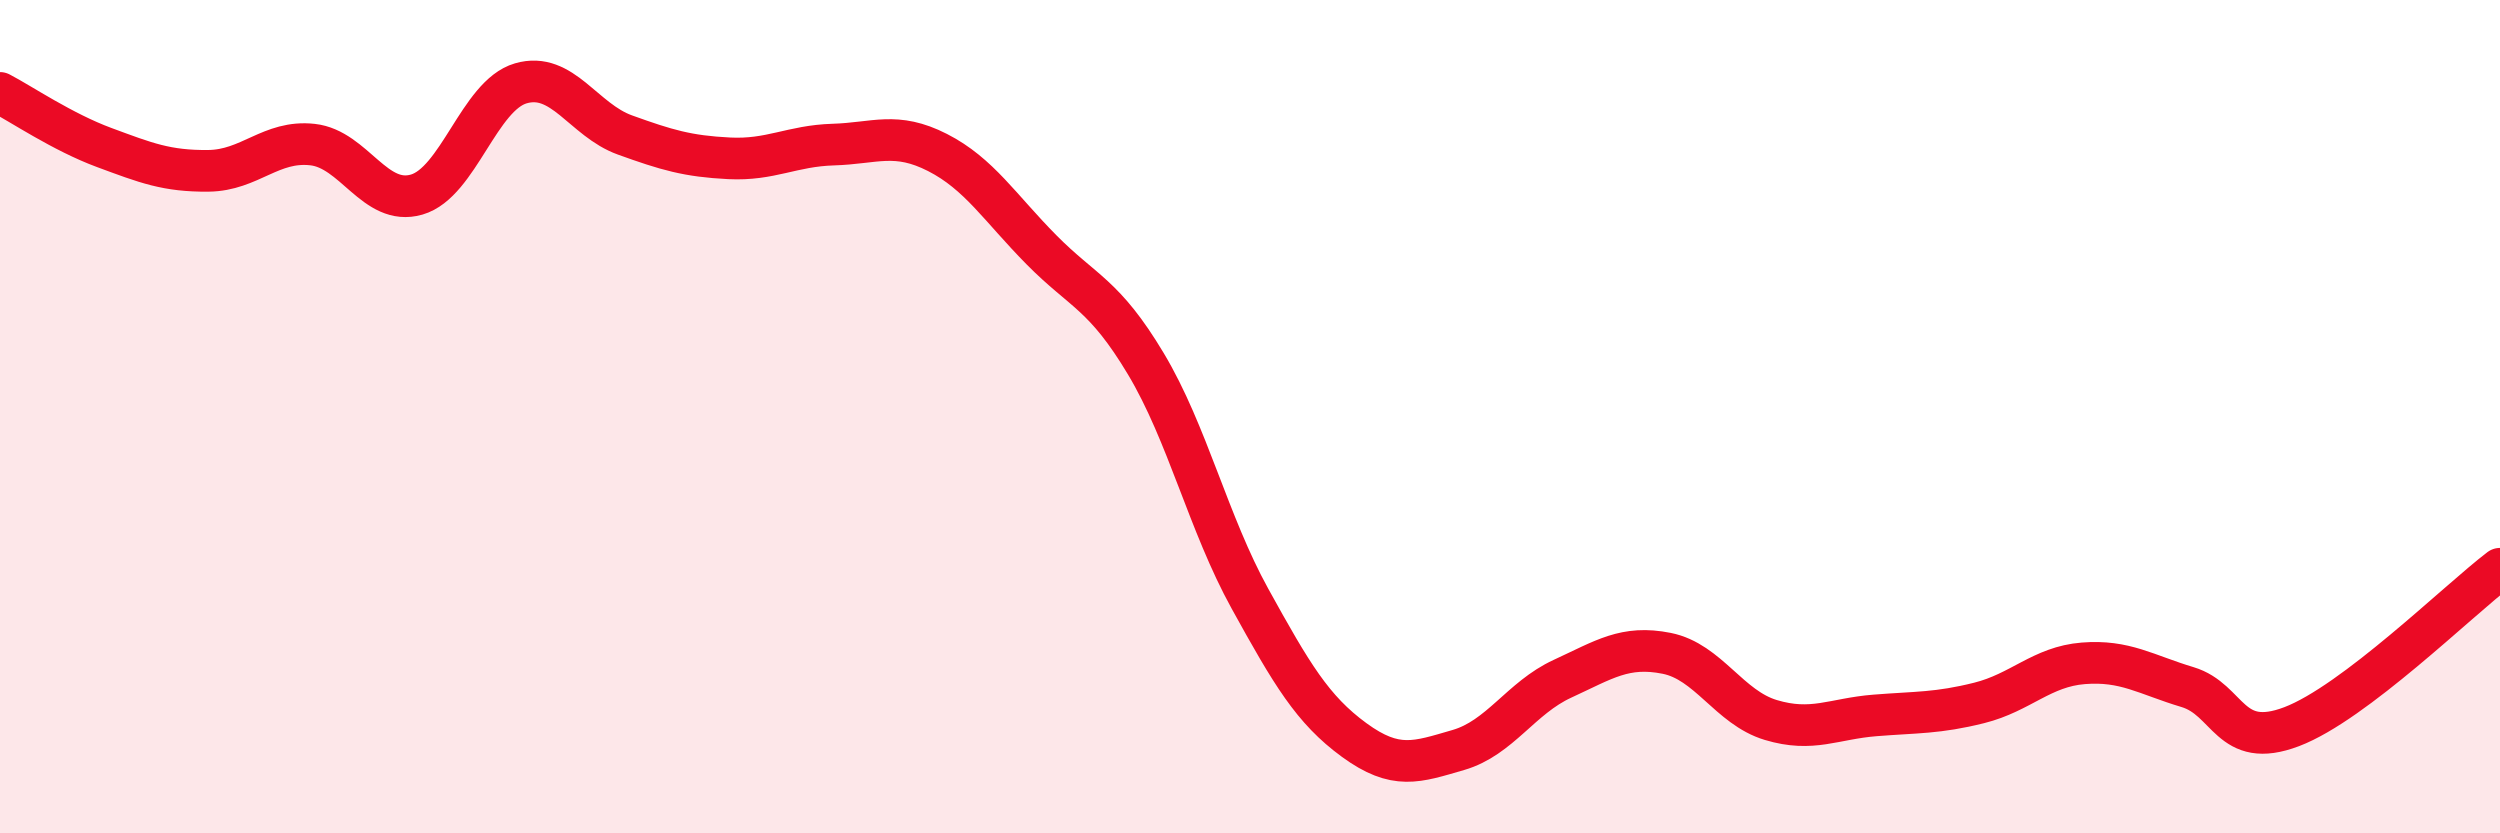
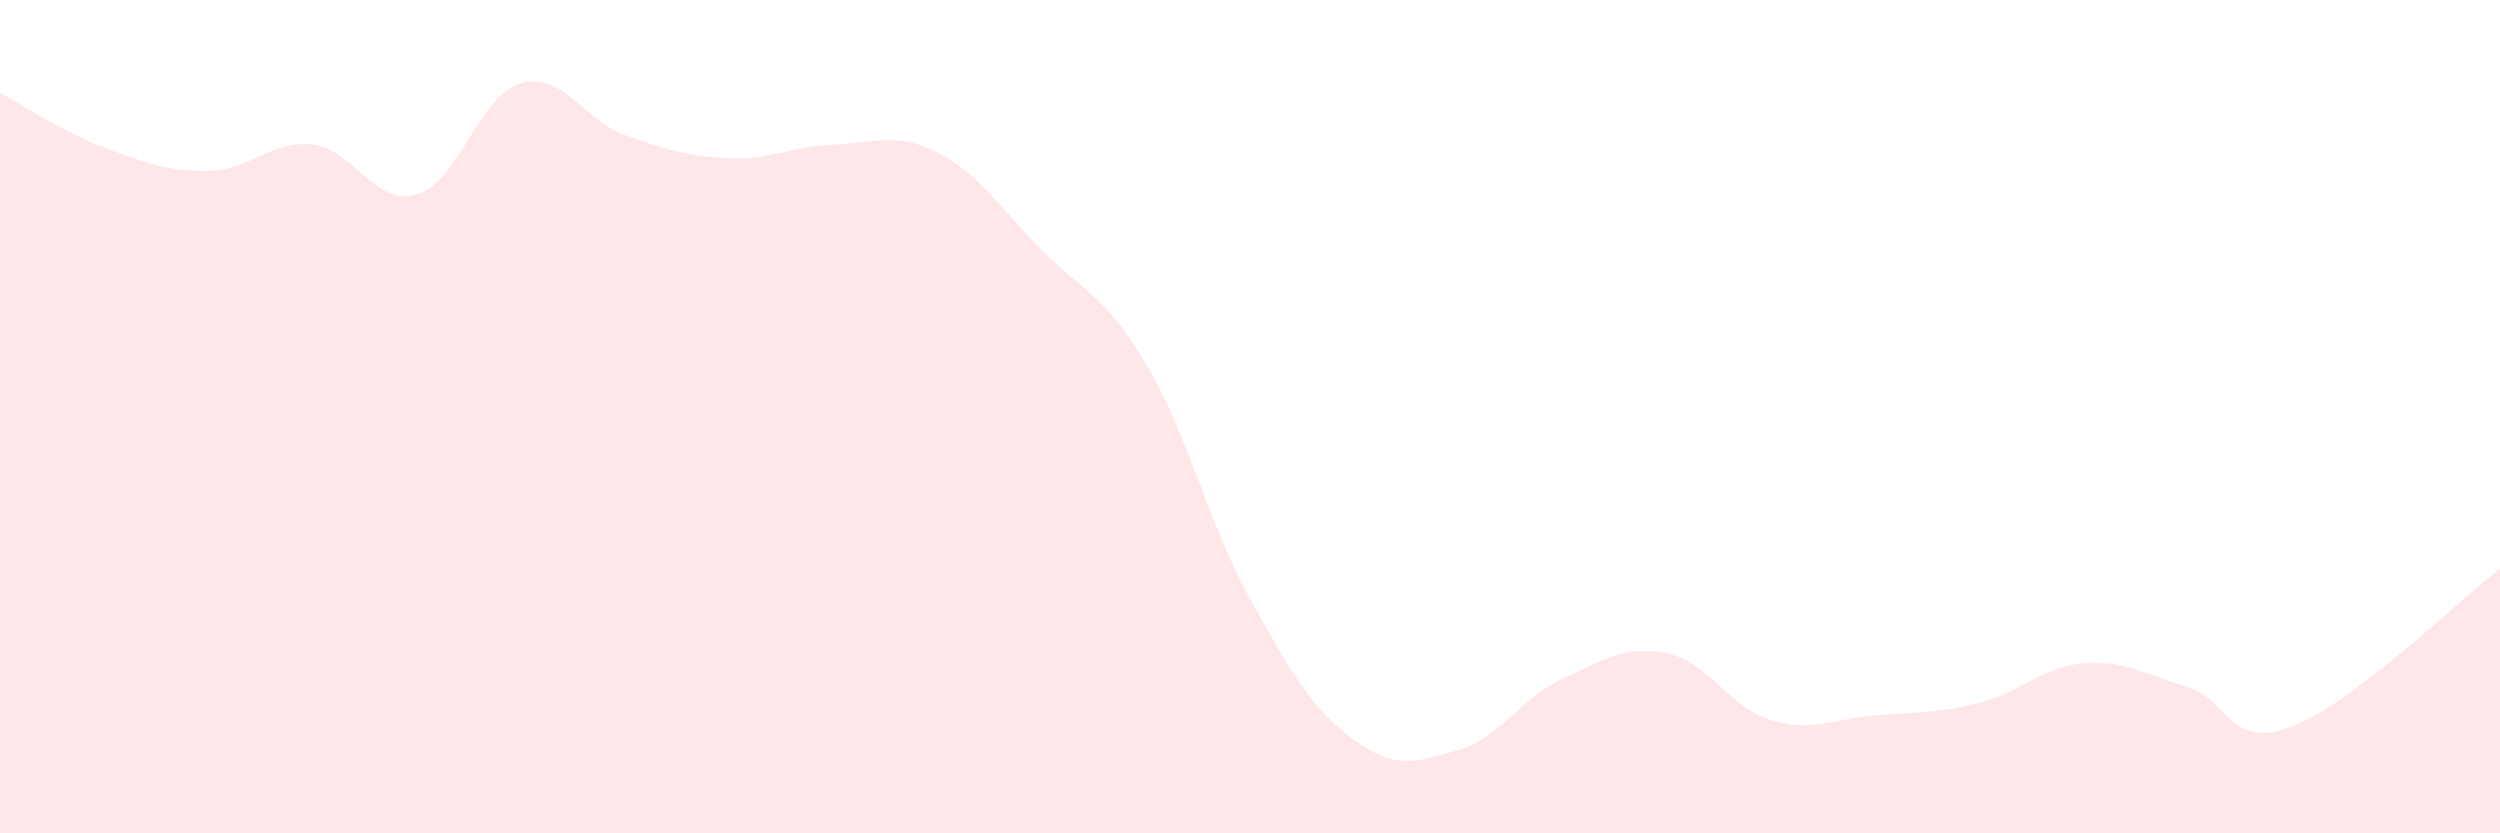
<svg xmlns="http://www.w3.org/2000/svg" width="60" height="20" viewBox="0 0 60 20">
  <path d="M 0,2.23 C 0.5,2.49 1.5,3.17 2.5,3.54 C 3.5,3.91 4,4.11 5,4.1 C 6,4.09 6.5,3.36 7.5,3.47 C 8.5,3.58 9,4.96 10,4.67 C 11,4.38 11.5,2.29 12.5,2 C 13.5,1.71 14,2.88 15,3.24 C 16,3.6 16.5,3.75 17.5,3.8 C 18.5,3.85 19,3.5 20,3.47 C 21,3.44 21.5,3.15 22.5,3.66 C 23.5,4.17 24,4.99 25,6 C 26,7.01 26.5,7.06 27.5,8.73 C 28.5,10.4 29,12.56 30,14.37 C 31,16.18 31.5,17.03 32.5,17.76 C 33.5,18.49 34,18.29 35,18 C 36,17.71 36.5,16.75 37.5,16.29 C 38.5,15.83 39,15.48 40,15.68 C 41,15.88 41.5,16.98 42.5,17.28 C 43.5,17.58 44,17.25 45,17.17 C 46,17.09 46.5,17.12 47.5,16.87 C 48.5,16.62 49,16 50,15.92 C 51,15.84 51.5,16.19 52.5,16.49 C 53.5,16.79 53.5,18.01 55,17.44 C 56.5,16.87 59,14.41 60,13.65L60 20L0 20Z" fill="#EB0A25" opacity="0.1" stroke-linecap="round" stroke-linejoin="round" />
-   <path d="M 0,2.23 C 0.5,2.49 1.5,3.17 2.5,3.54 C 3.5,3.91 4,4.11 5,4.1 C 6,4.09 6.5,3.36 7.5,3.47 C 8.5,3.58 9,4.96 10,4.67 C 11,4.38 11.5,2.29 12.5,2 C 13.5,1.71 14,2.88 15,3.24 C 16,3.6 16.5,3.75 17.5,3.8 C 18.5,3.85 19,3.5 20,3.47 C 21,3.44 21.5,3.15 22.5,3.66 C 23.5,4.17 24,4.99 25,6 C 26,7.01 26.5,7.06 27.5,8.73 C 28.5,10.4 29,12.56 30,14.37 C 31,16.18 31.5,17.03 32.5,17.76 C 33.5,18.49 34,18.29 35,18 C 36,17.71 36.5,16.75 37.5,16.29 C 38.5,15.83 39,15.48 40,15.68 C 41,15.88 41.5,16.98 42.5,17.28 C 43.5,17.58 44,17.25 45,17.17 C 46,17.09 46.5,17.12 47.5,16.87 C 48.5,16.62 49,16 50,15.92 C 51,15.84 51.5,16.19 52.5,16.49 C 53.5,16.79 53.5,18.01 55,17.44 C 56.5,16.87 59,14.41 60,13.65" stroke="#EB0A25" stroke-width="1" fill="none" stroke-linecap="round" stroke-linejoin="round" />
</svg>